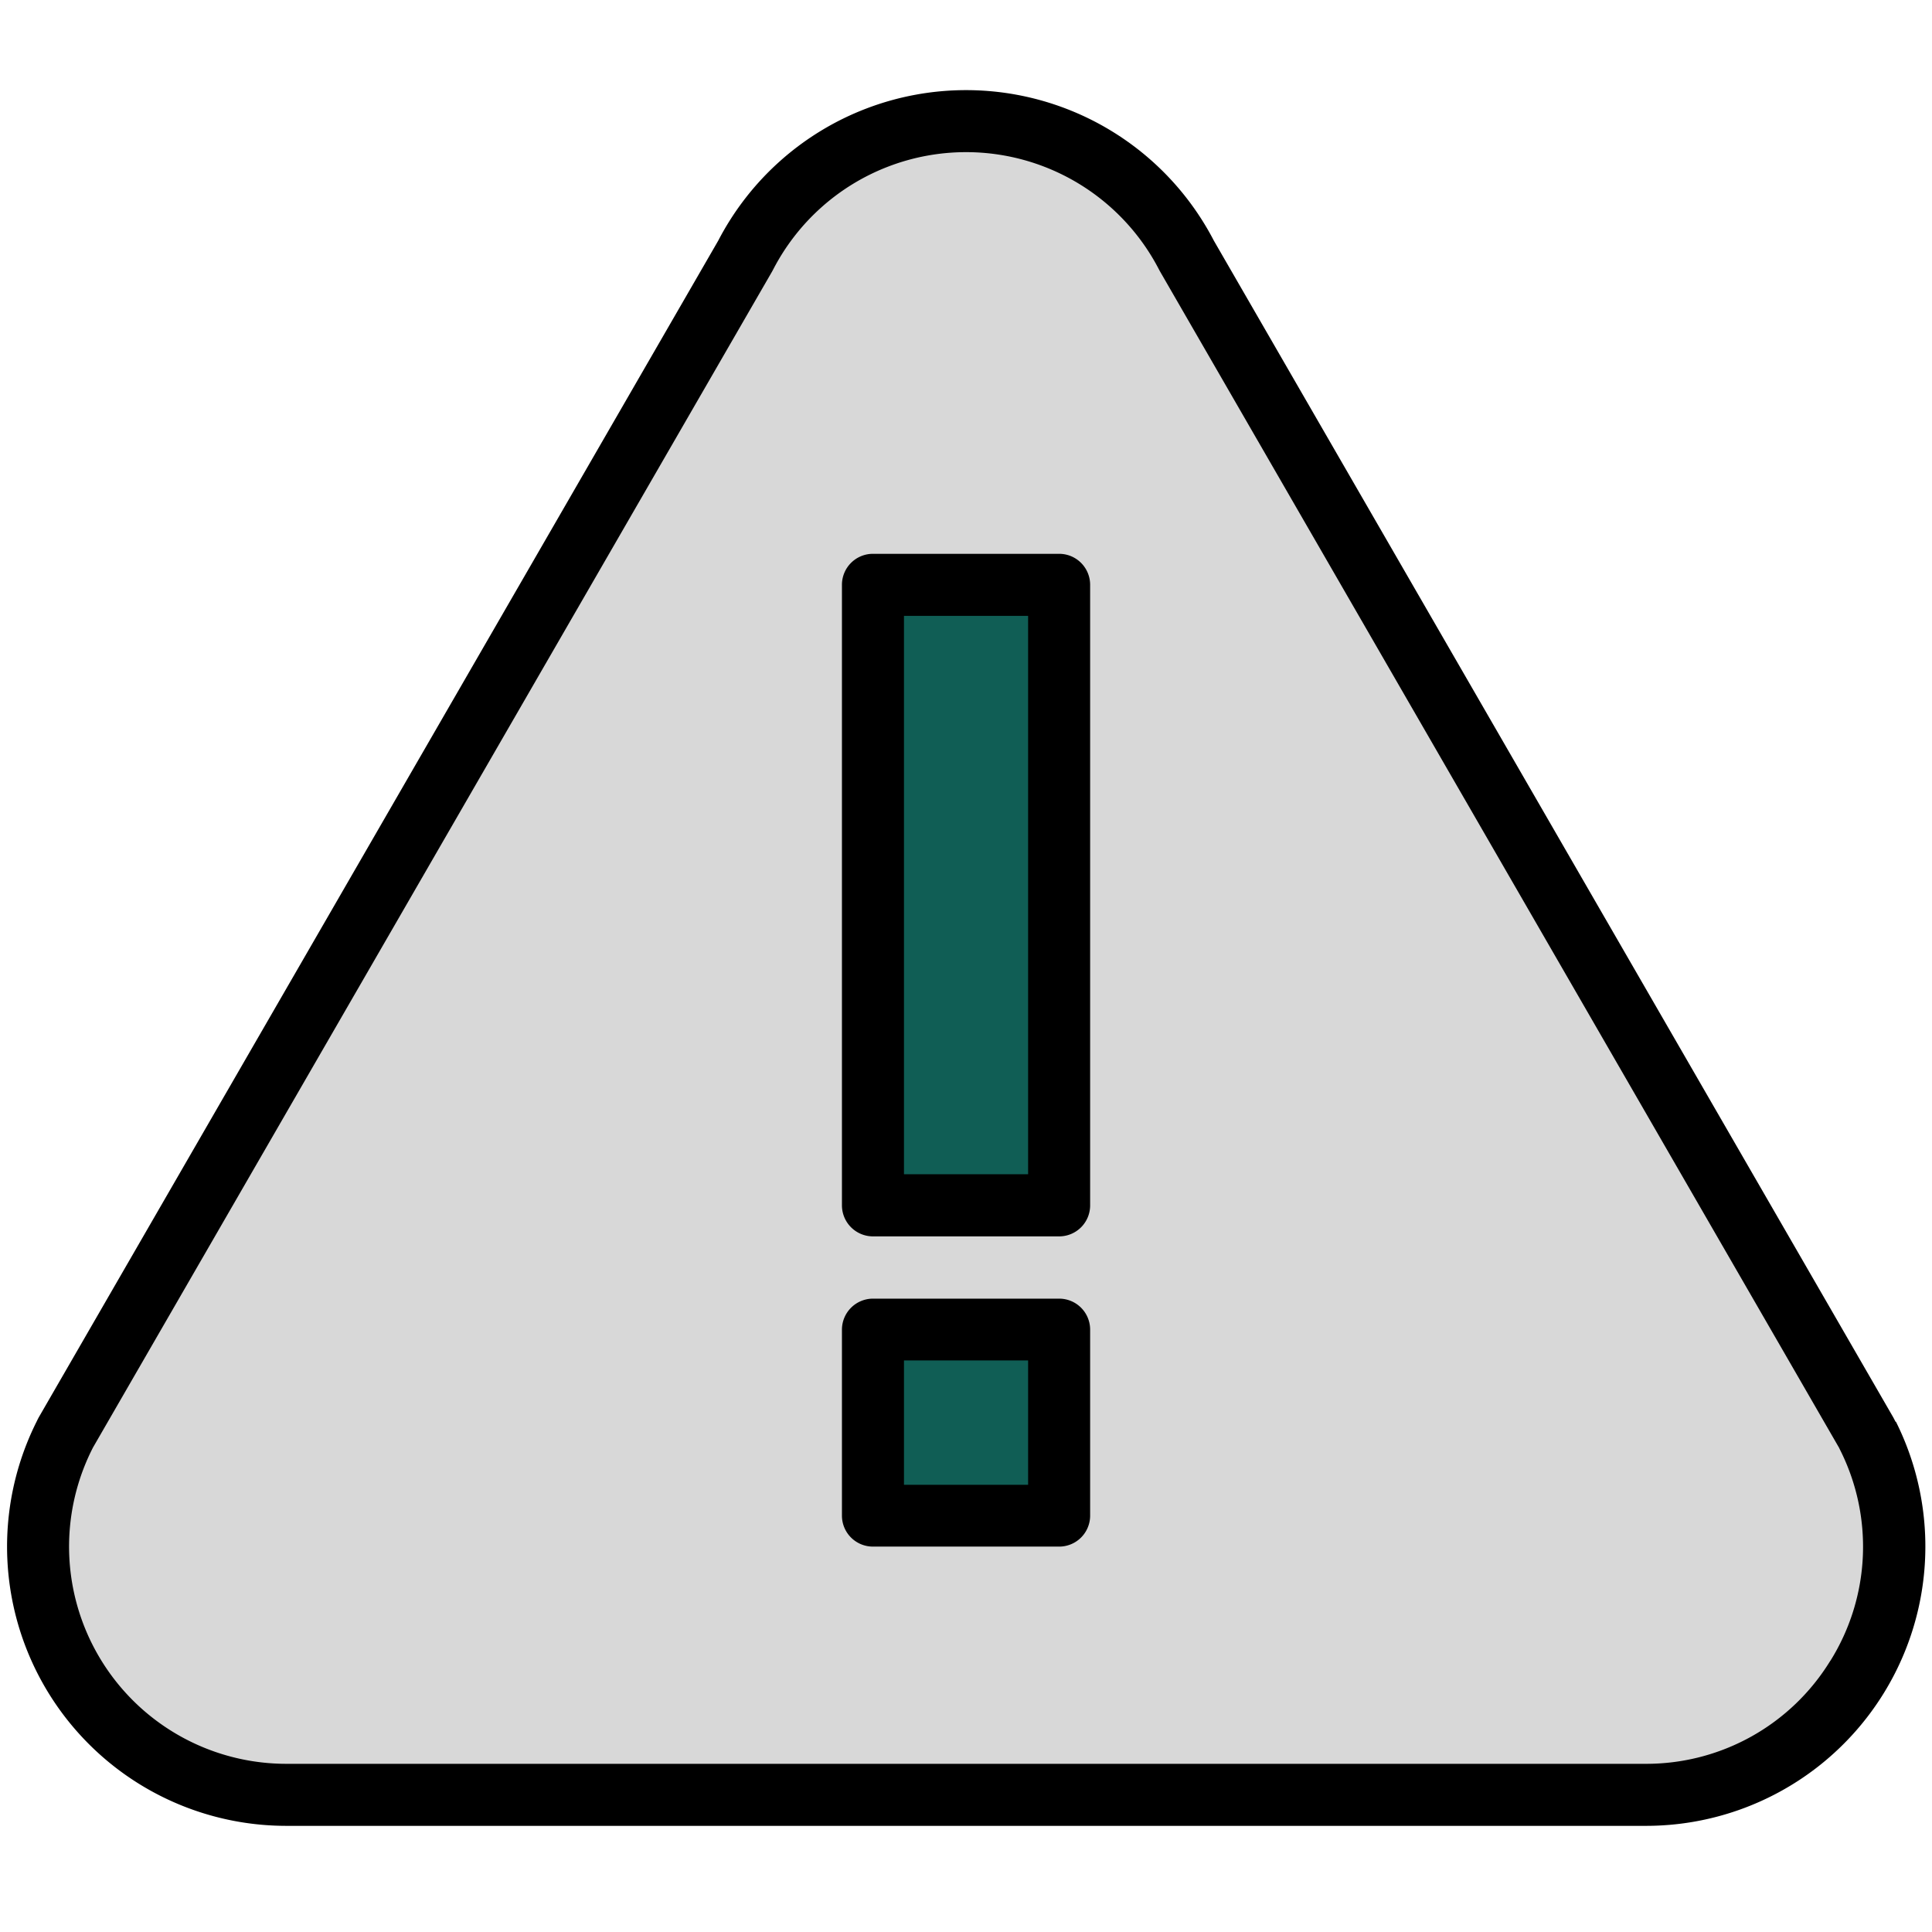
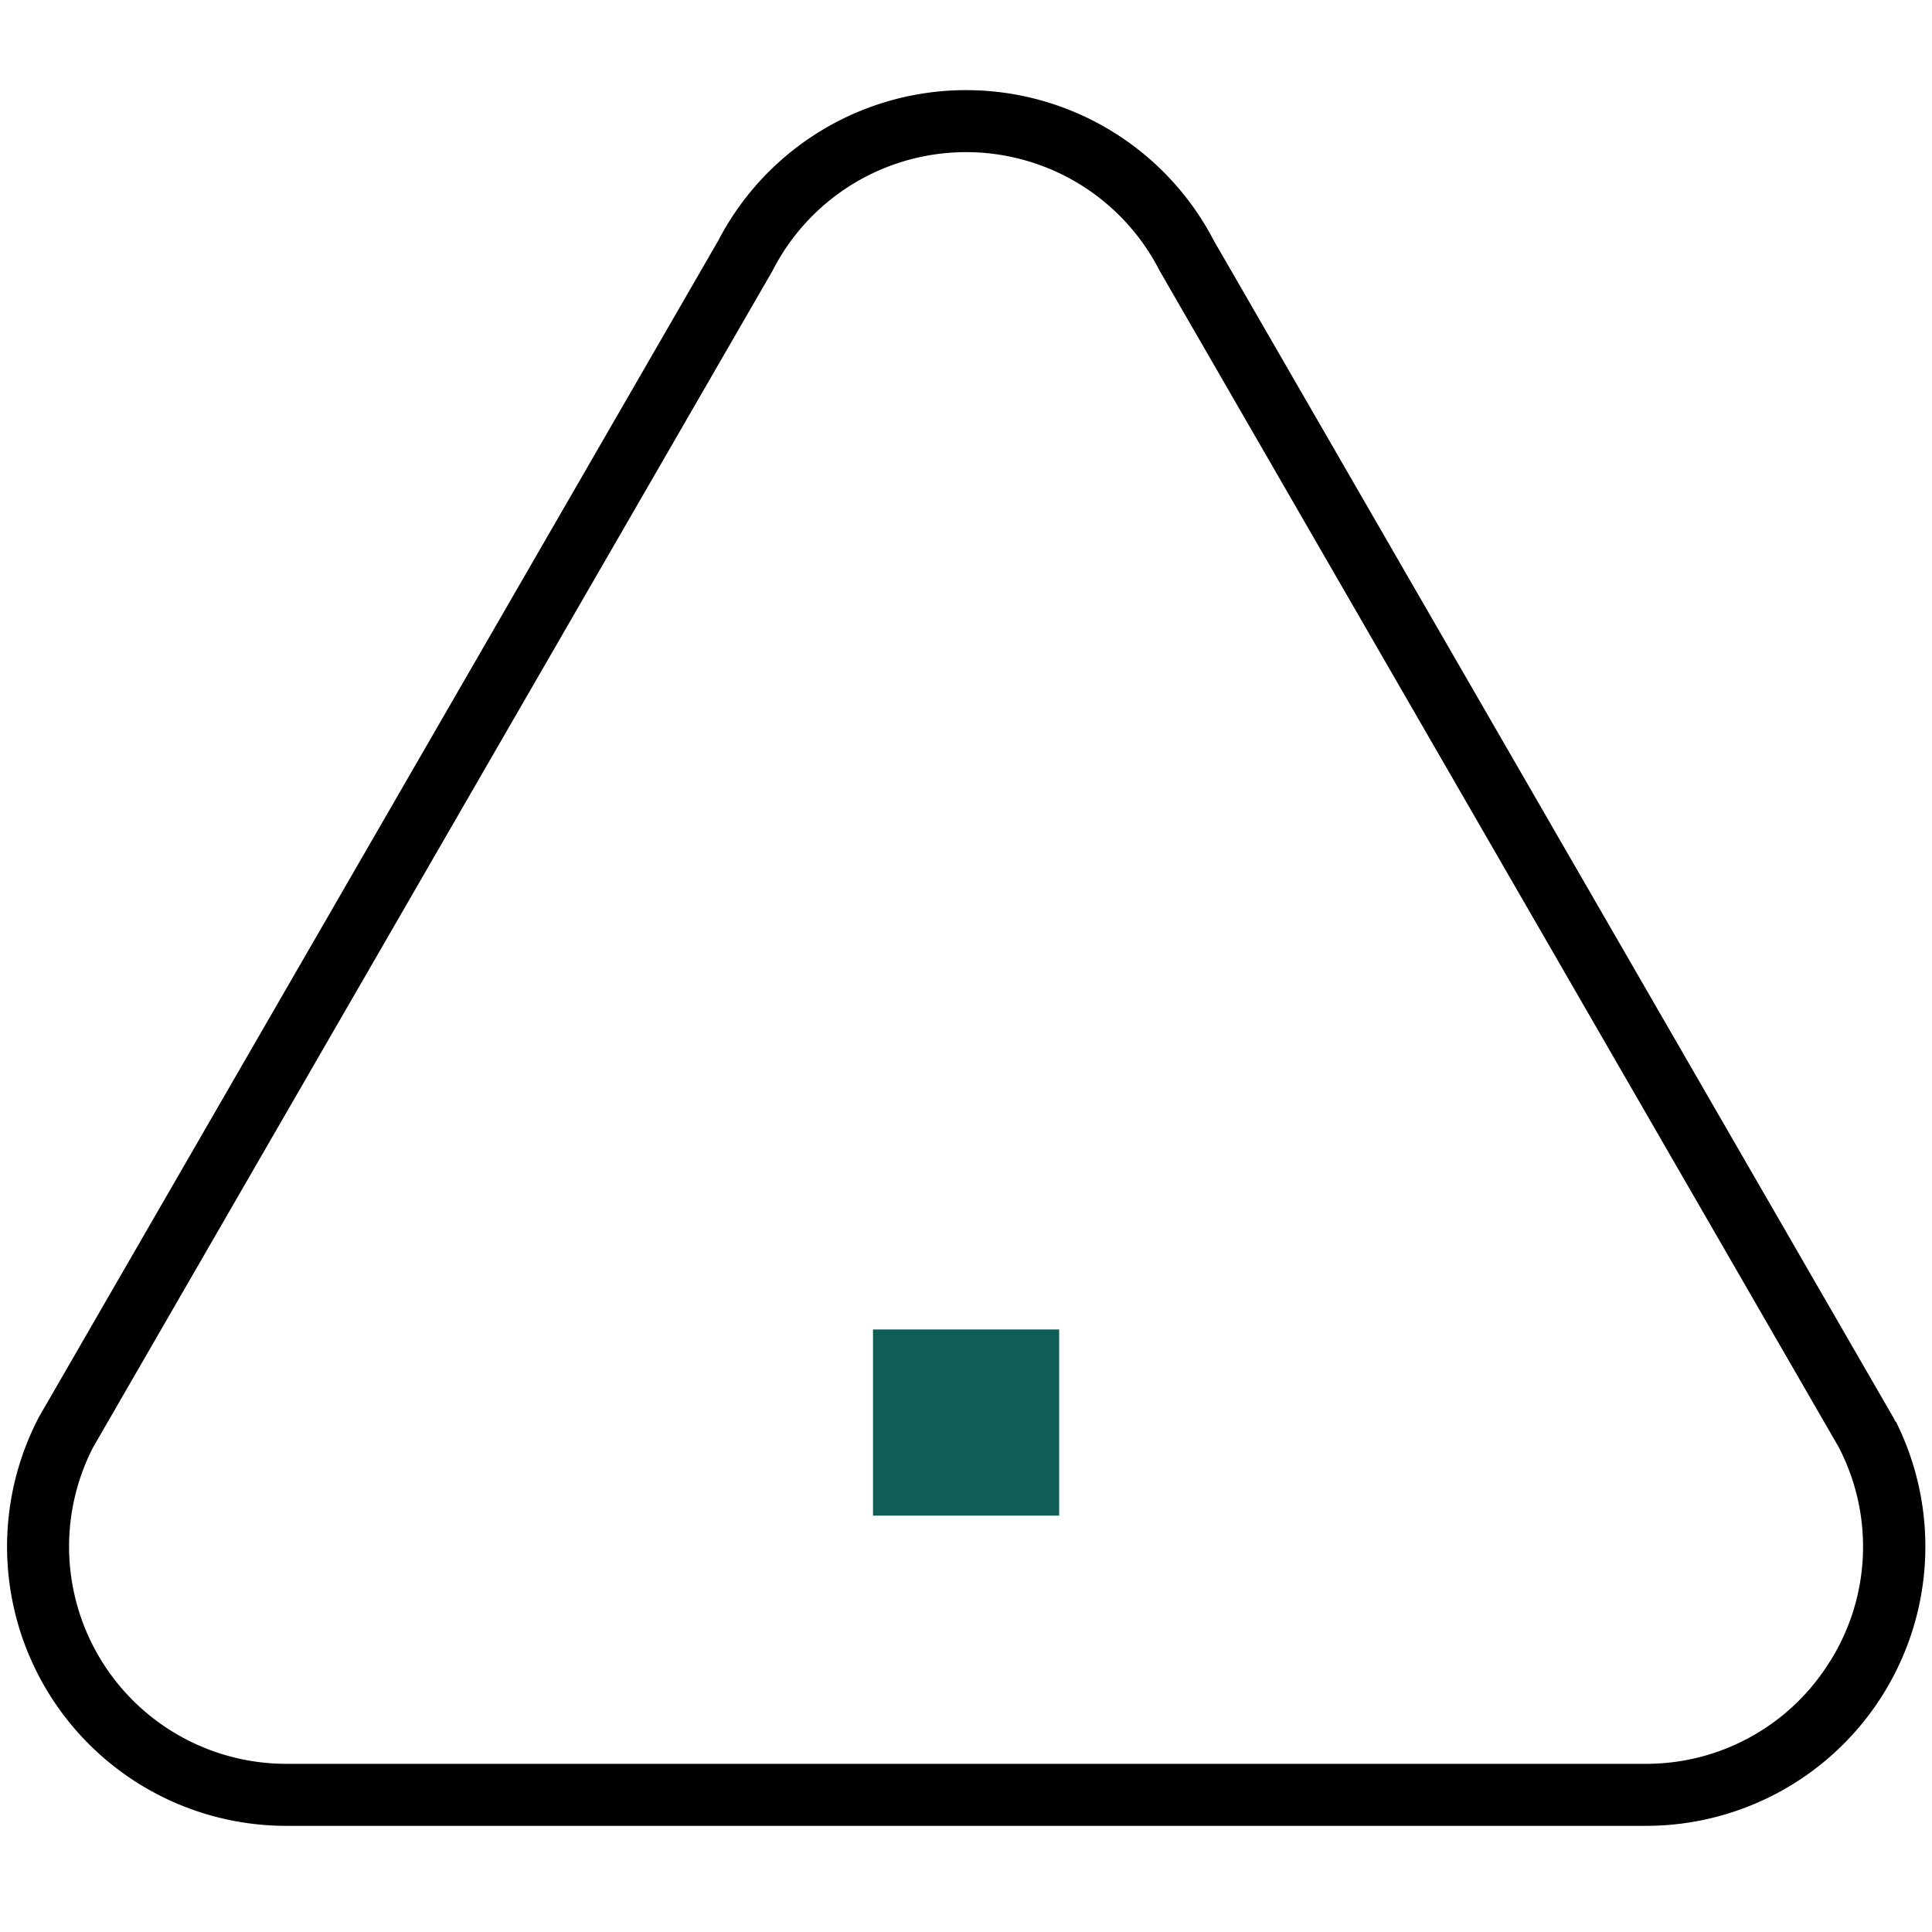
<svg xmlns="http://www.w3.org/2000/svg" id="Layer_1" data-name="Layer 1" viewBox="0 0 239.52 239.52">
  <defs>
    <style>.cls-2{fill:#105e55}</style>
  </defs>
  <g id="alert">
    <g id="Group_749" data-name="Group 749">
-       <path id="Polygon_7" data-name="Polygon 7" d="M99.12 23.53a23.79 23.79 0 0141.29 0l92.18 161.31A23.77 23.77 0 01212 220.42H27.58a23.77 23.77 0 01-20.64-35.58z" fill="#d8d8d8" />
      <path id="Path_184" data-name="Path 184" class="cls-2" d="M108.23 164.82h23.08v23.08h-23.08z" />
-       <path id="Path_185" data-name="Path 185" class="cls-2" d="M108.23 72.5h23.08v76.93h-23.08z" />
    </g>
    <g id="Group_750" data-name="Group 750">
      <path id="Path_186" data-name="Path 186" d="M235 176.26l-.16-.31-.11-.21-84.24-145.9a34.62 34.62 0 00-61.45 0L4.79 175.74l-.11.21-.15.31a34.62 34.62 0 0031 50.1h168.52a34.63 34.63 0 0031-50.1zm-8.09 29.64A26.76 26.76 0 01204 218.67H35.5a26.93 26.93 0 01-24.08-39l.1-.2L95.75 33.61l.09-.17a26.93 26.93 0 0147.86 0l.09.17L228 179.49l.1.21a26.72 26.72 0 01-1.18 26.2z" />
-       <path id="Path_188" data-name="Path 188" d="M131.31 161h-23.08a3.85 3.85 0 00-3.85 3.85v23.05a3.84 3.84 0 003.85 3.84h23.08a3.84 3.84 0 003.84-3.84v-23.08a3.84 3.84 0 00-3.84-3.82zm-3.85 23.08h-15.39v-15.42h15.39z" />
-       <path id="Path_189" data-name="Path 189" d="M131.31 68.66h-23.08a3.84 3.84 0 00-3.85 3.84v76.93a3.85 3.85 0 003.85 3.85h23.08a3.84 3.84 0 003.84-3.85V72.5a3.84 3.84 0 00-3.84-3.84zm-3.85 76.92h-15.39V76.35h15.39z" />
    </g>
  </g>
</svg>